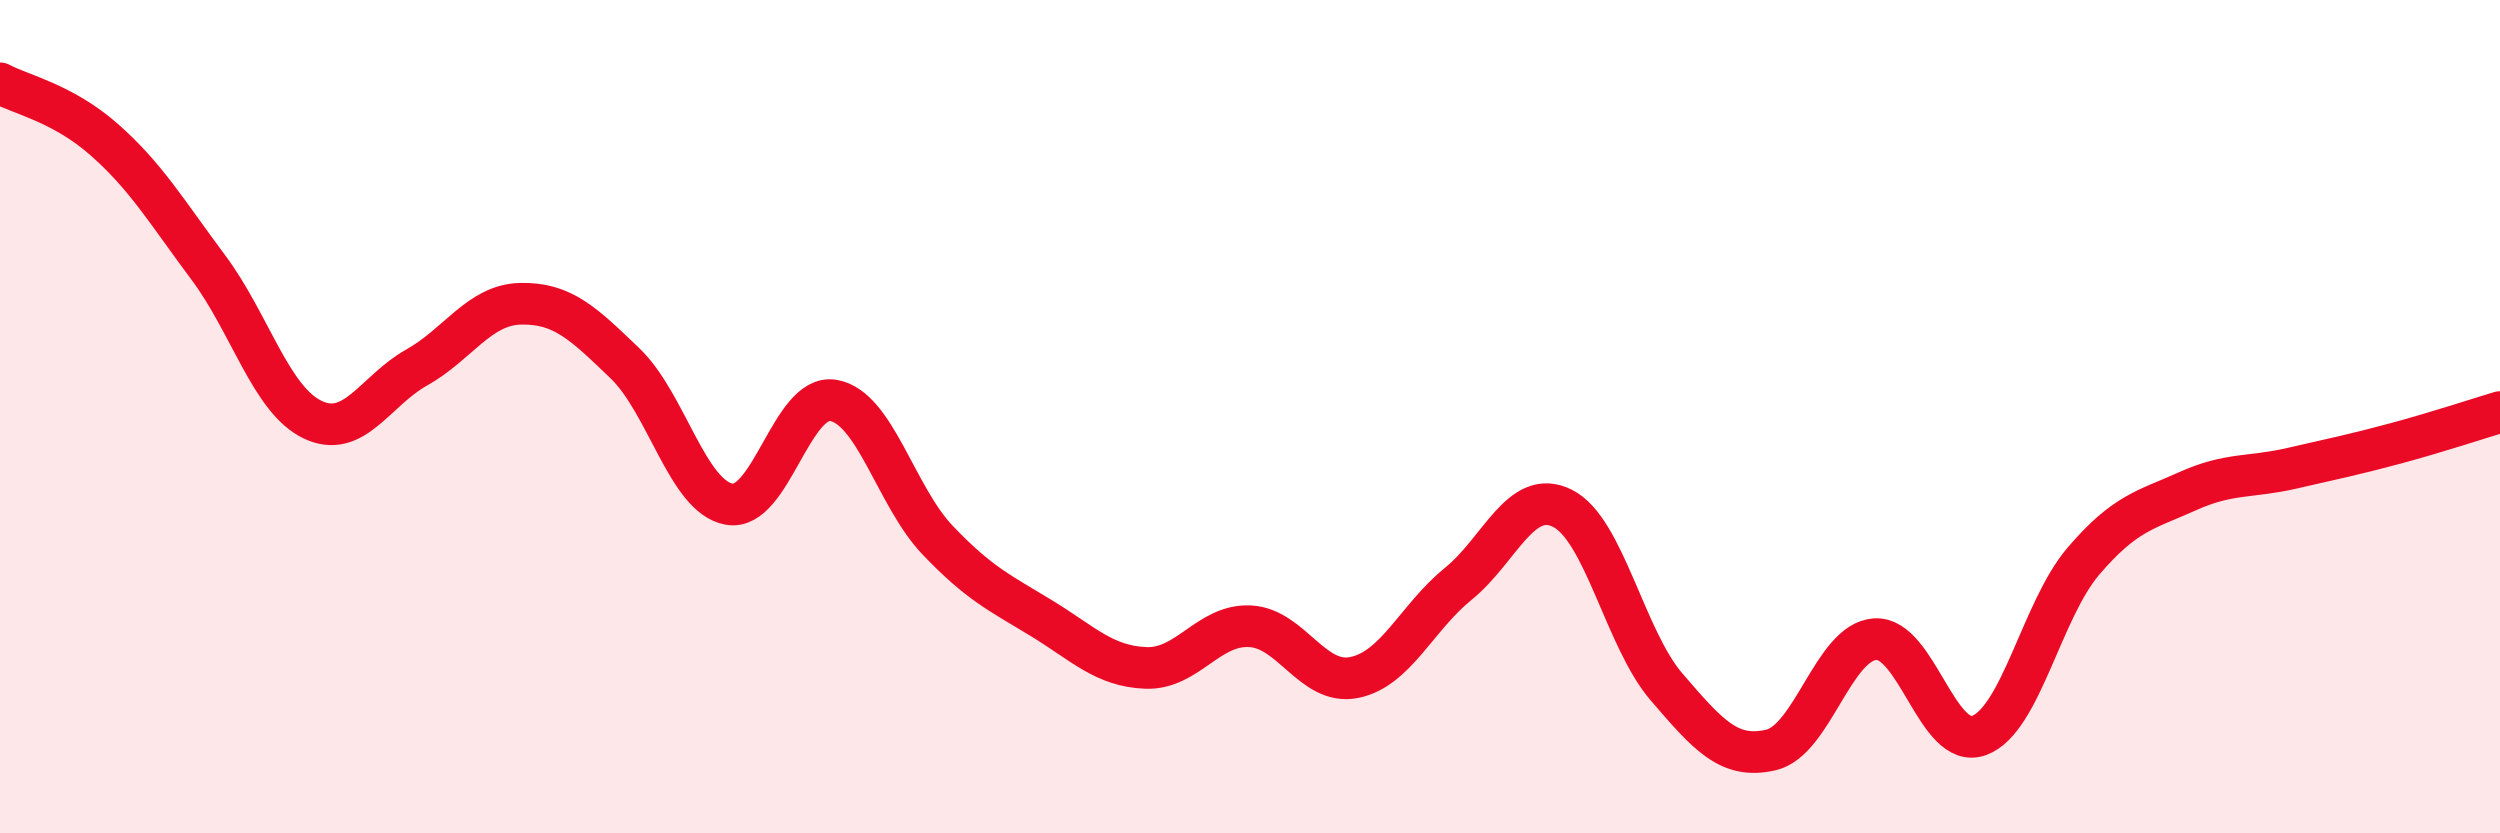
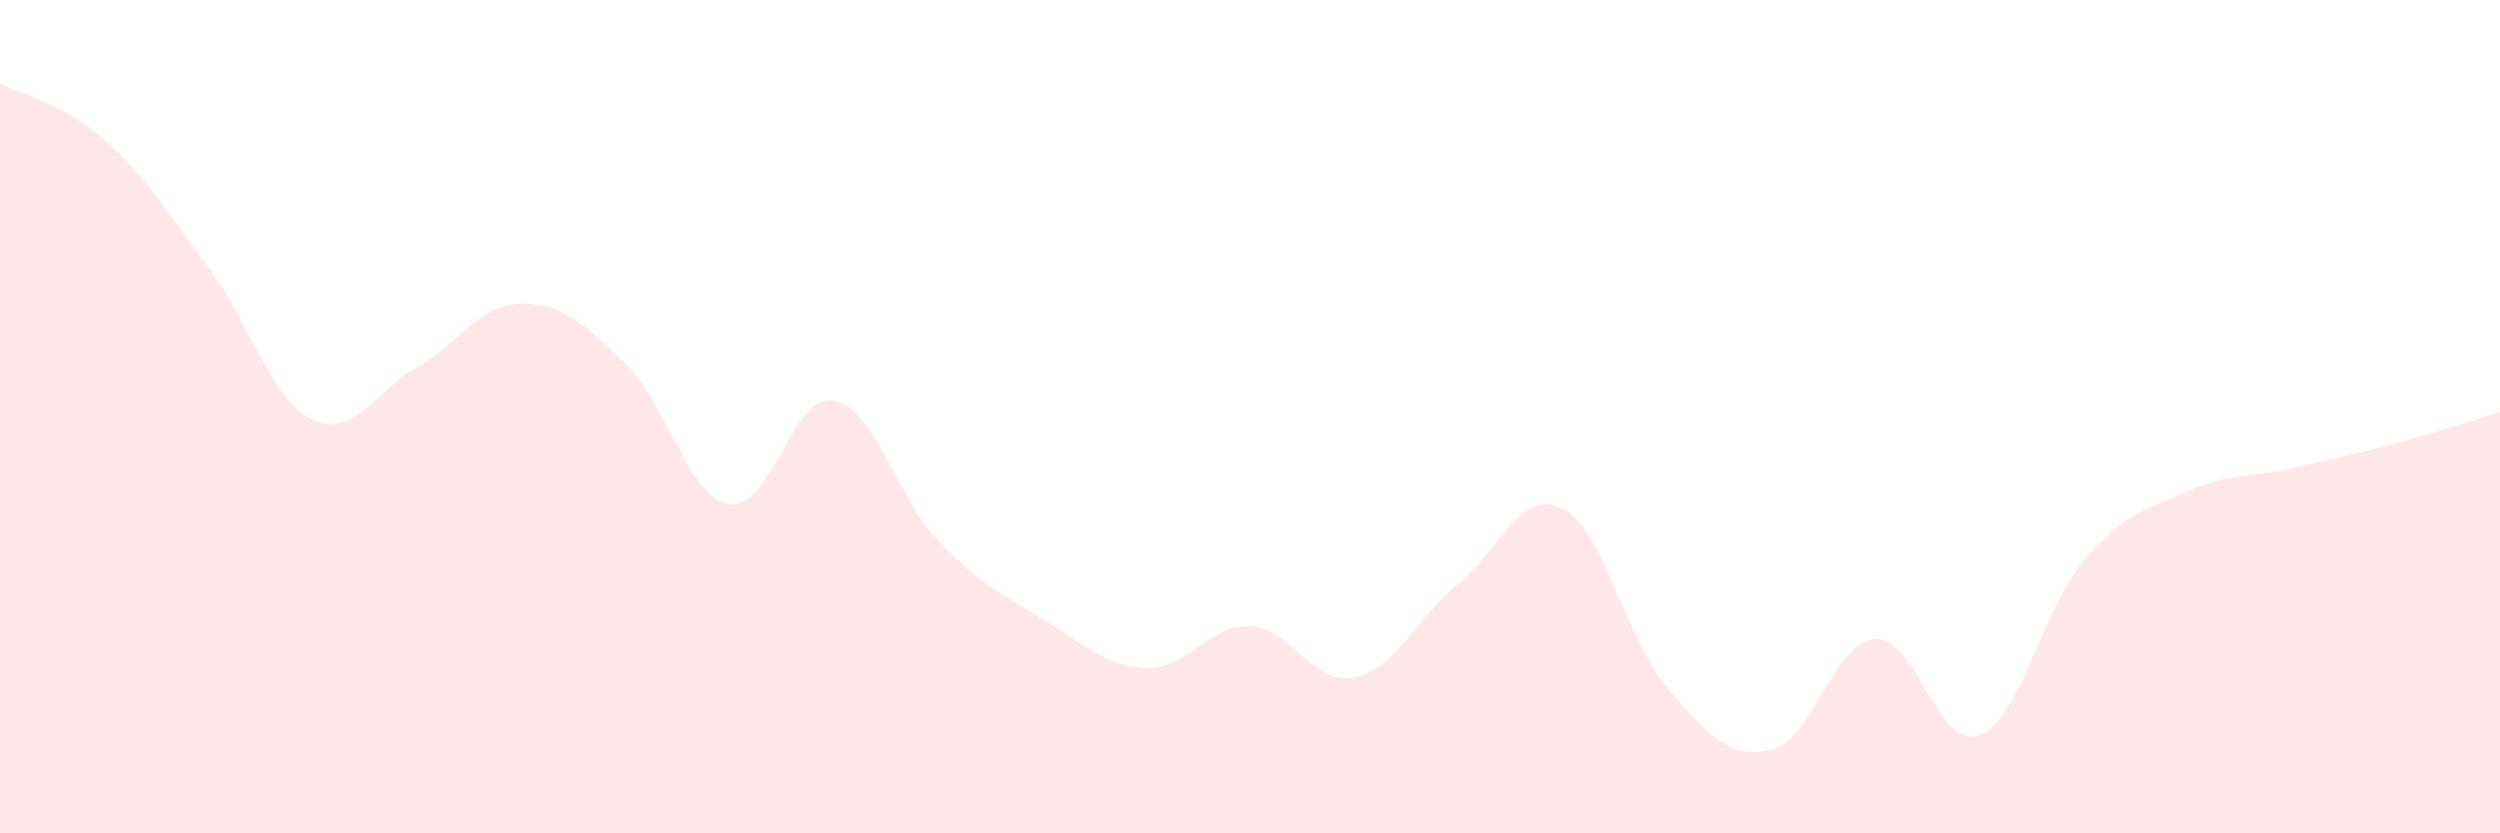
<svg xmlns="http://www.w3.org/2000/svg" width="60" height="20" viewBox="0 0 60 20">
  <path d="M 0,2 C 0.5,2.27 1.5,2.47 2.5,3.35 C 3.5,4.23 4,5.08 5,6.42 C 6,7.76 6.5,9.59 7.5,10.07 C 8.5,10.55 9,9.38 10,8.82 C 11,8.26 11.5,7.31 12.5,7.29 C 13.5,7.27 14,7.76 15,8.72 C 16,9.68 16.5,11.92 17.5,12.1 C 18.5,12.28 19,9.44 20,9.61 C 21,9.78 21.5,11.91 22.5,12.96 C 23.5,14.01 24,14.23 25,14.84 C 26,15.45 26.5,15.99 27.5,16.03 C 28.5,16.07 29,14.98 30,15.03 C 31,15.08 31.5,16.46 32.5,16.26 C 33.5,16.06 34,14.82 35,14.01 C 36,13.2 36.5,11.7 37.5,12.2 C 38.5,12.7 39,15.33 40,16.49 C 41,17.65 41.5,18.23 42.5,18 C 43.5,17.77 44,15.41 45,15.34 C 46,15.27 46.5,18.02 47.5,17.65 C 48.5,17.28 49,14.64 50,13.47 C 51,12.3 51.5,12.24 52.5,11.79 C 53.5,11.34 54,11.47 55,11.24 C 56,11.01 56.5,10.91 57.5,10.64 C 58.5,10.37 59.5,10.04 60,9.89L60 20L0 20Z" fill="#EB0A25" opacity="0.1" stroke-linecap="round" stroke-linejoin="round" />
-   <path d="M 0,2 C 0.5,2.27 1.5,2.47 2.5,3.35 C 3.5,4.23 4,5.08 5,6.42 C 6,7.76 6.5,9.59 7.5,10.07 C 8.5,10.55 9,9.38 10,8.82 C 11,8.26 11.5,7.31 12.5,7.29 C 13.5,7.27 14,7.76 15,8.72 C 16,9.68 16.5,11.92 17.5,12.1 C 18.5,12.28 19,9.44 20,9.61 C 21,9.78 21.5,11.91 22.5,12.96 C 23.5,14.01 24,14.23 25,14.84 C 26,15.45 26.5,15.99 27.5,16.03 C 28.5,16.07 29,14.98 30,15.03 C 31,15.08 31.5,16.46 32.5,16.26 C 33.5,16.06 34,14.82 35,14.01 C 36,13.2 36.5,11.7 37.5,12.2 C 38.5,12.7 39,15.33 40,16.49 C 41,17.65 41.5,18.23 42.5,18 C 43.5,17.77 44,15.41 45,15.34 C 46,15.27 46.5,18.02 47.5,17.65 C 48.5,17.28 49,14.64 50,13.47 C 51,12.3 51.5,12.24 52.5,11.79 C 53.5,11.34 54,11.47 55,11.24 C 56,11.01 56.5,10.91 57.5,10.64 C 58.5,10.37 59.5,10.04 60,9.89" stroke="#EB0A25" stroke-width="1" fill="none" stroke-linecap="round" stroke-linejoin="round" />
</svg>